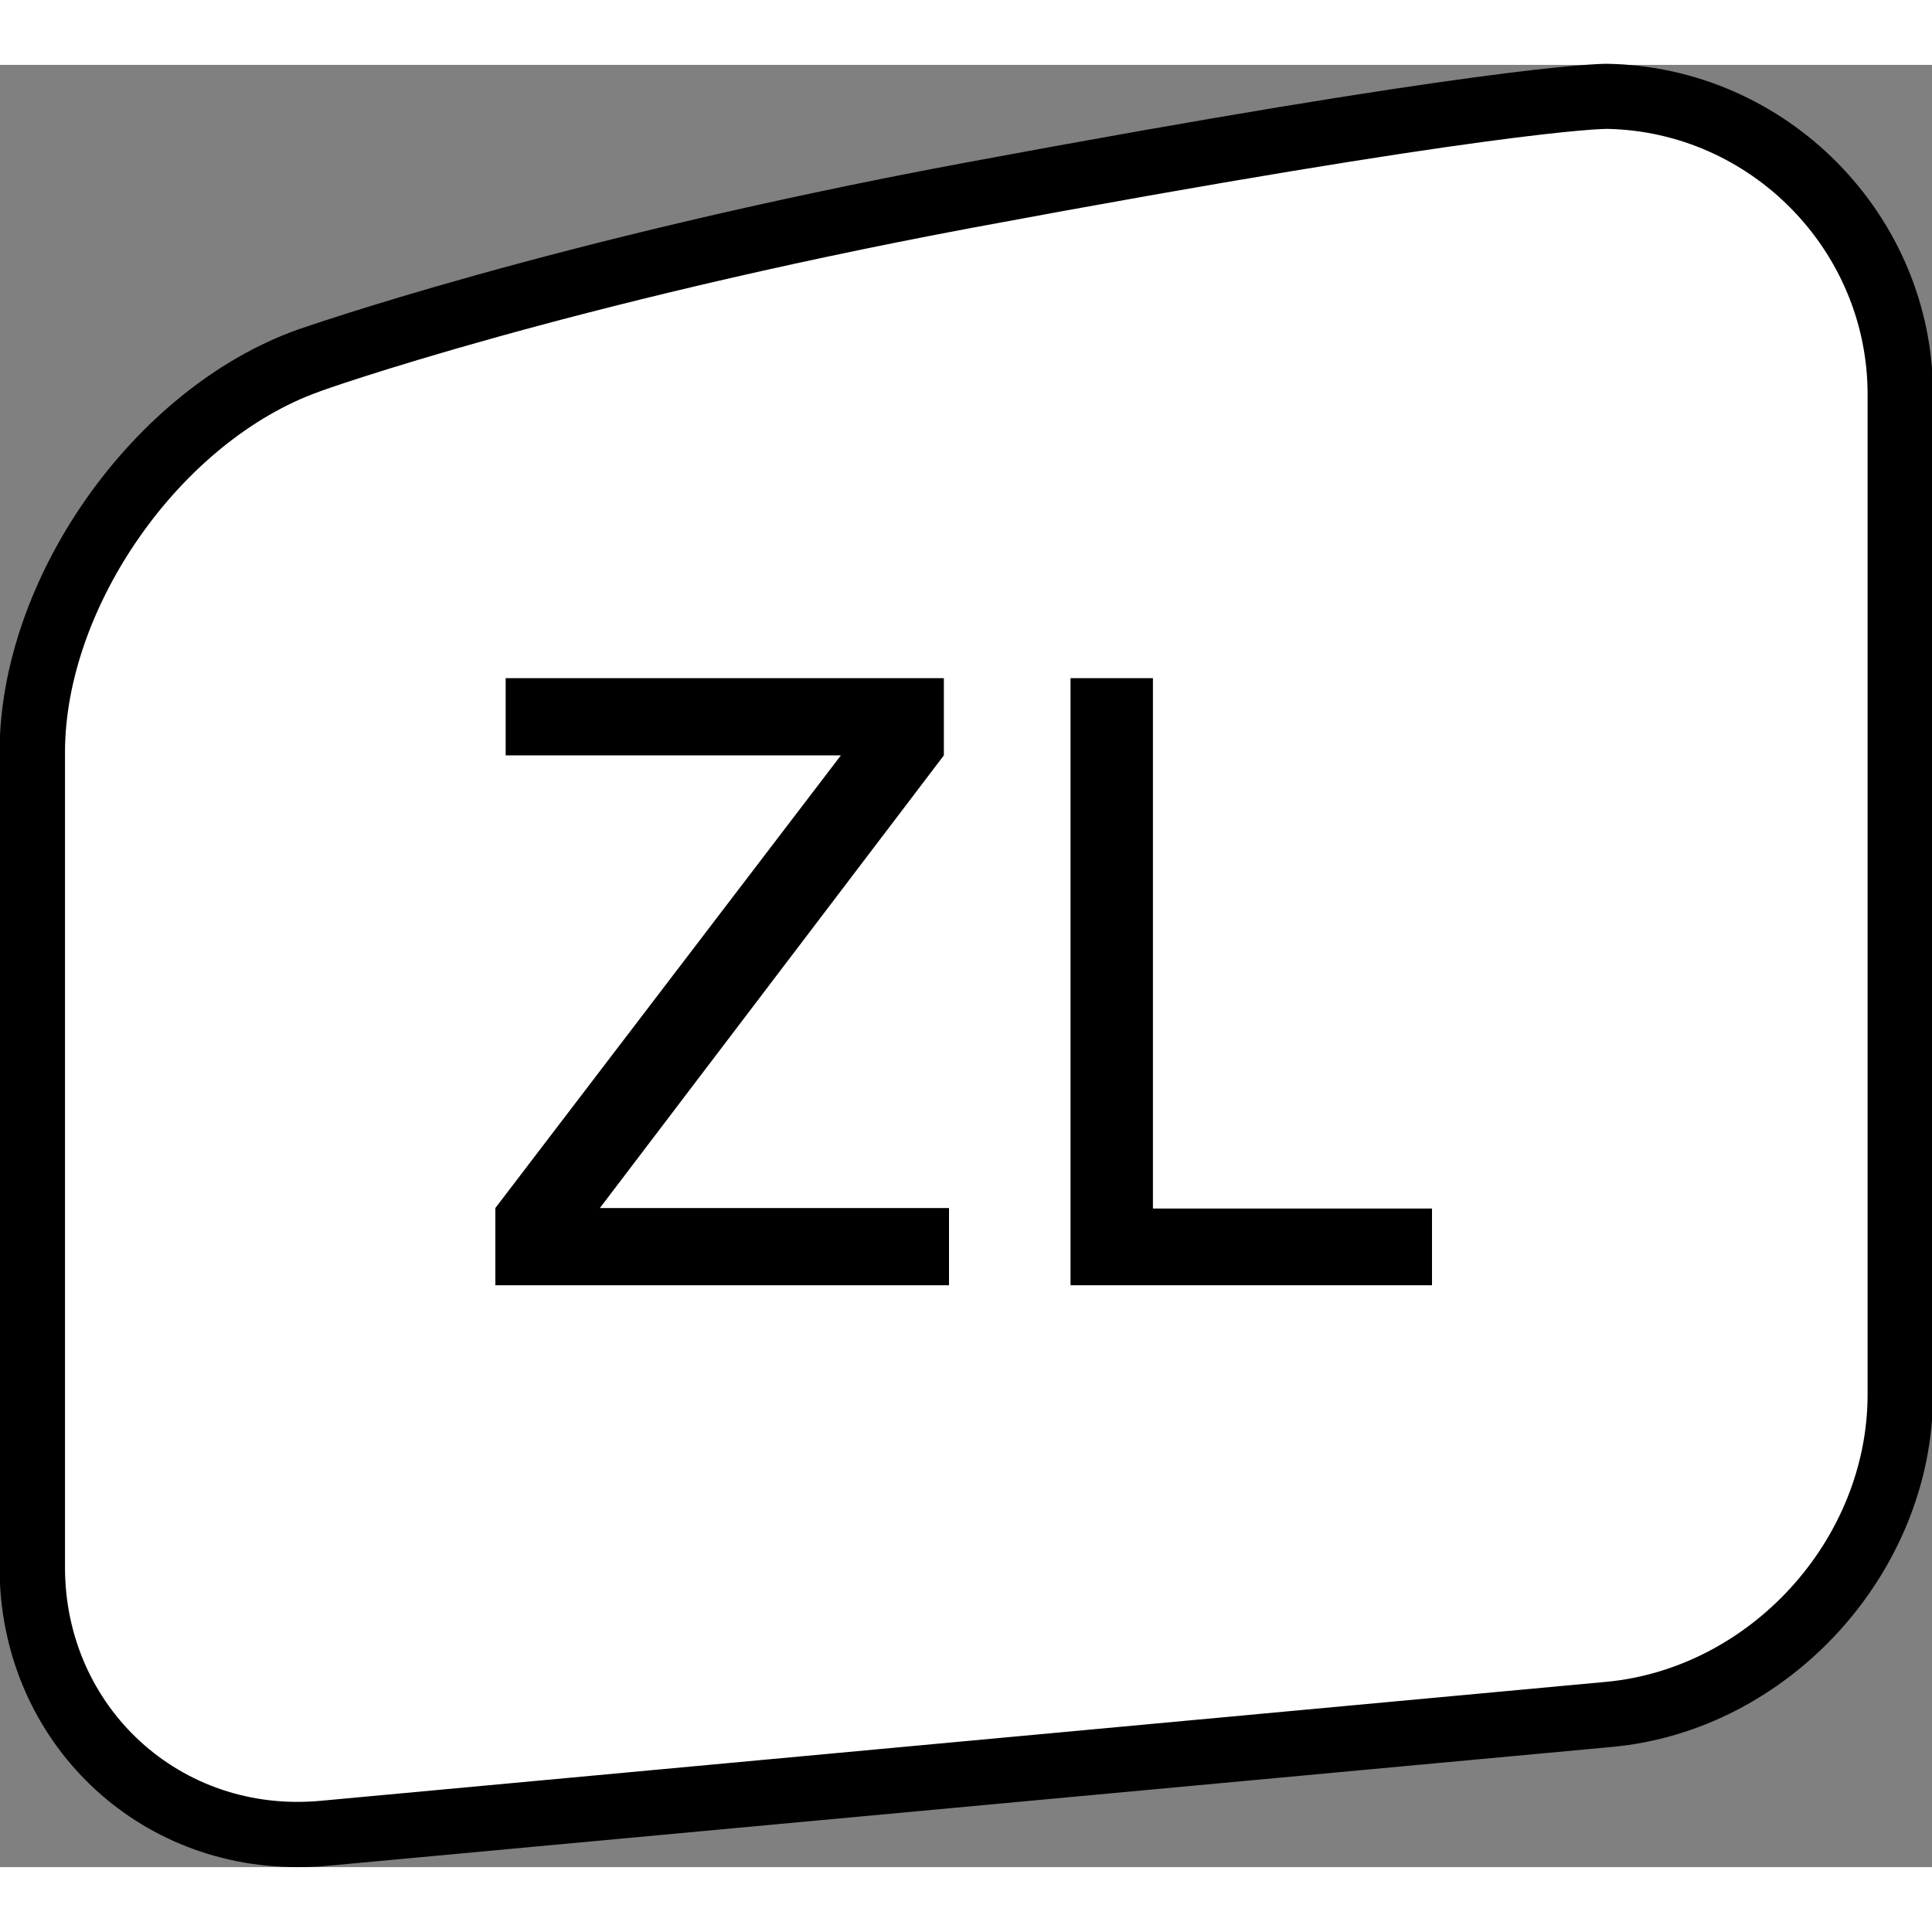
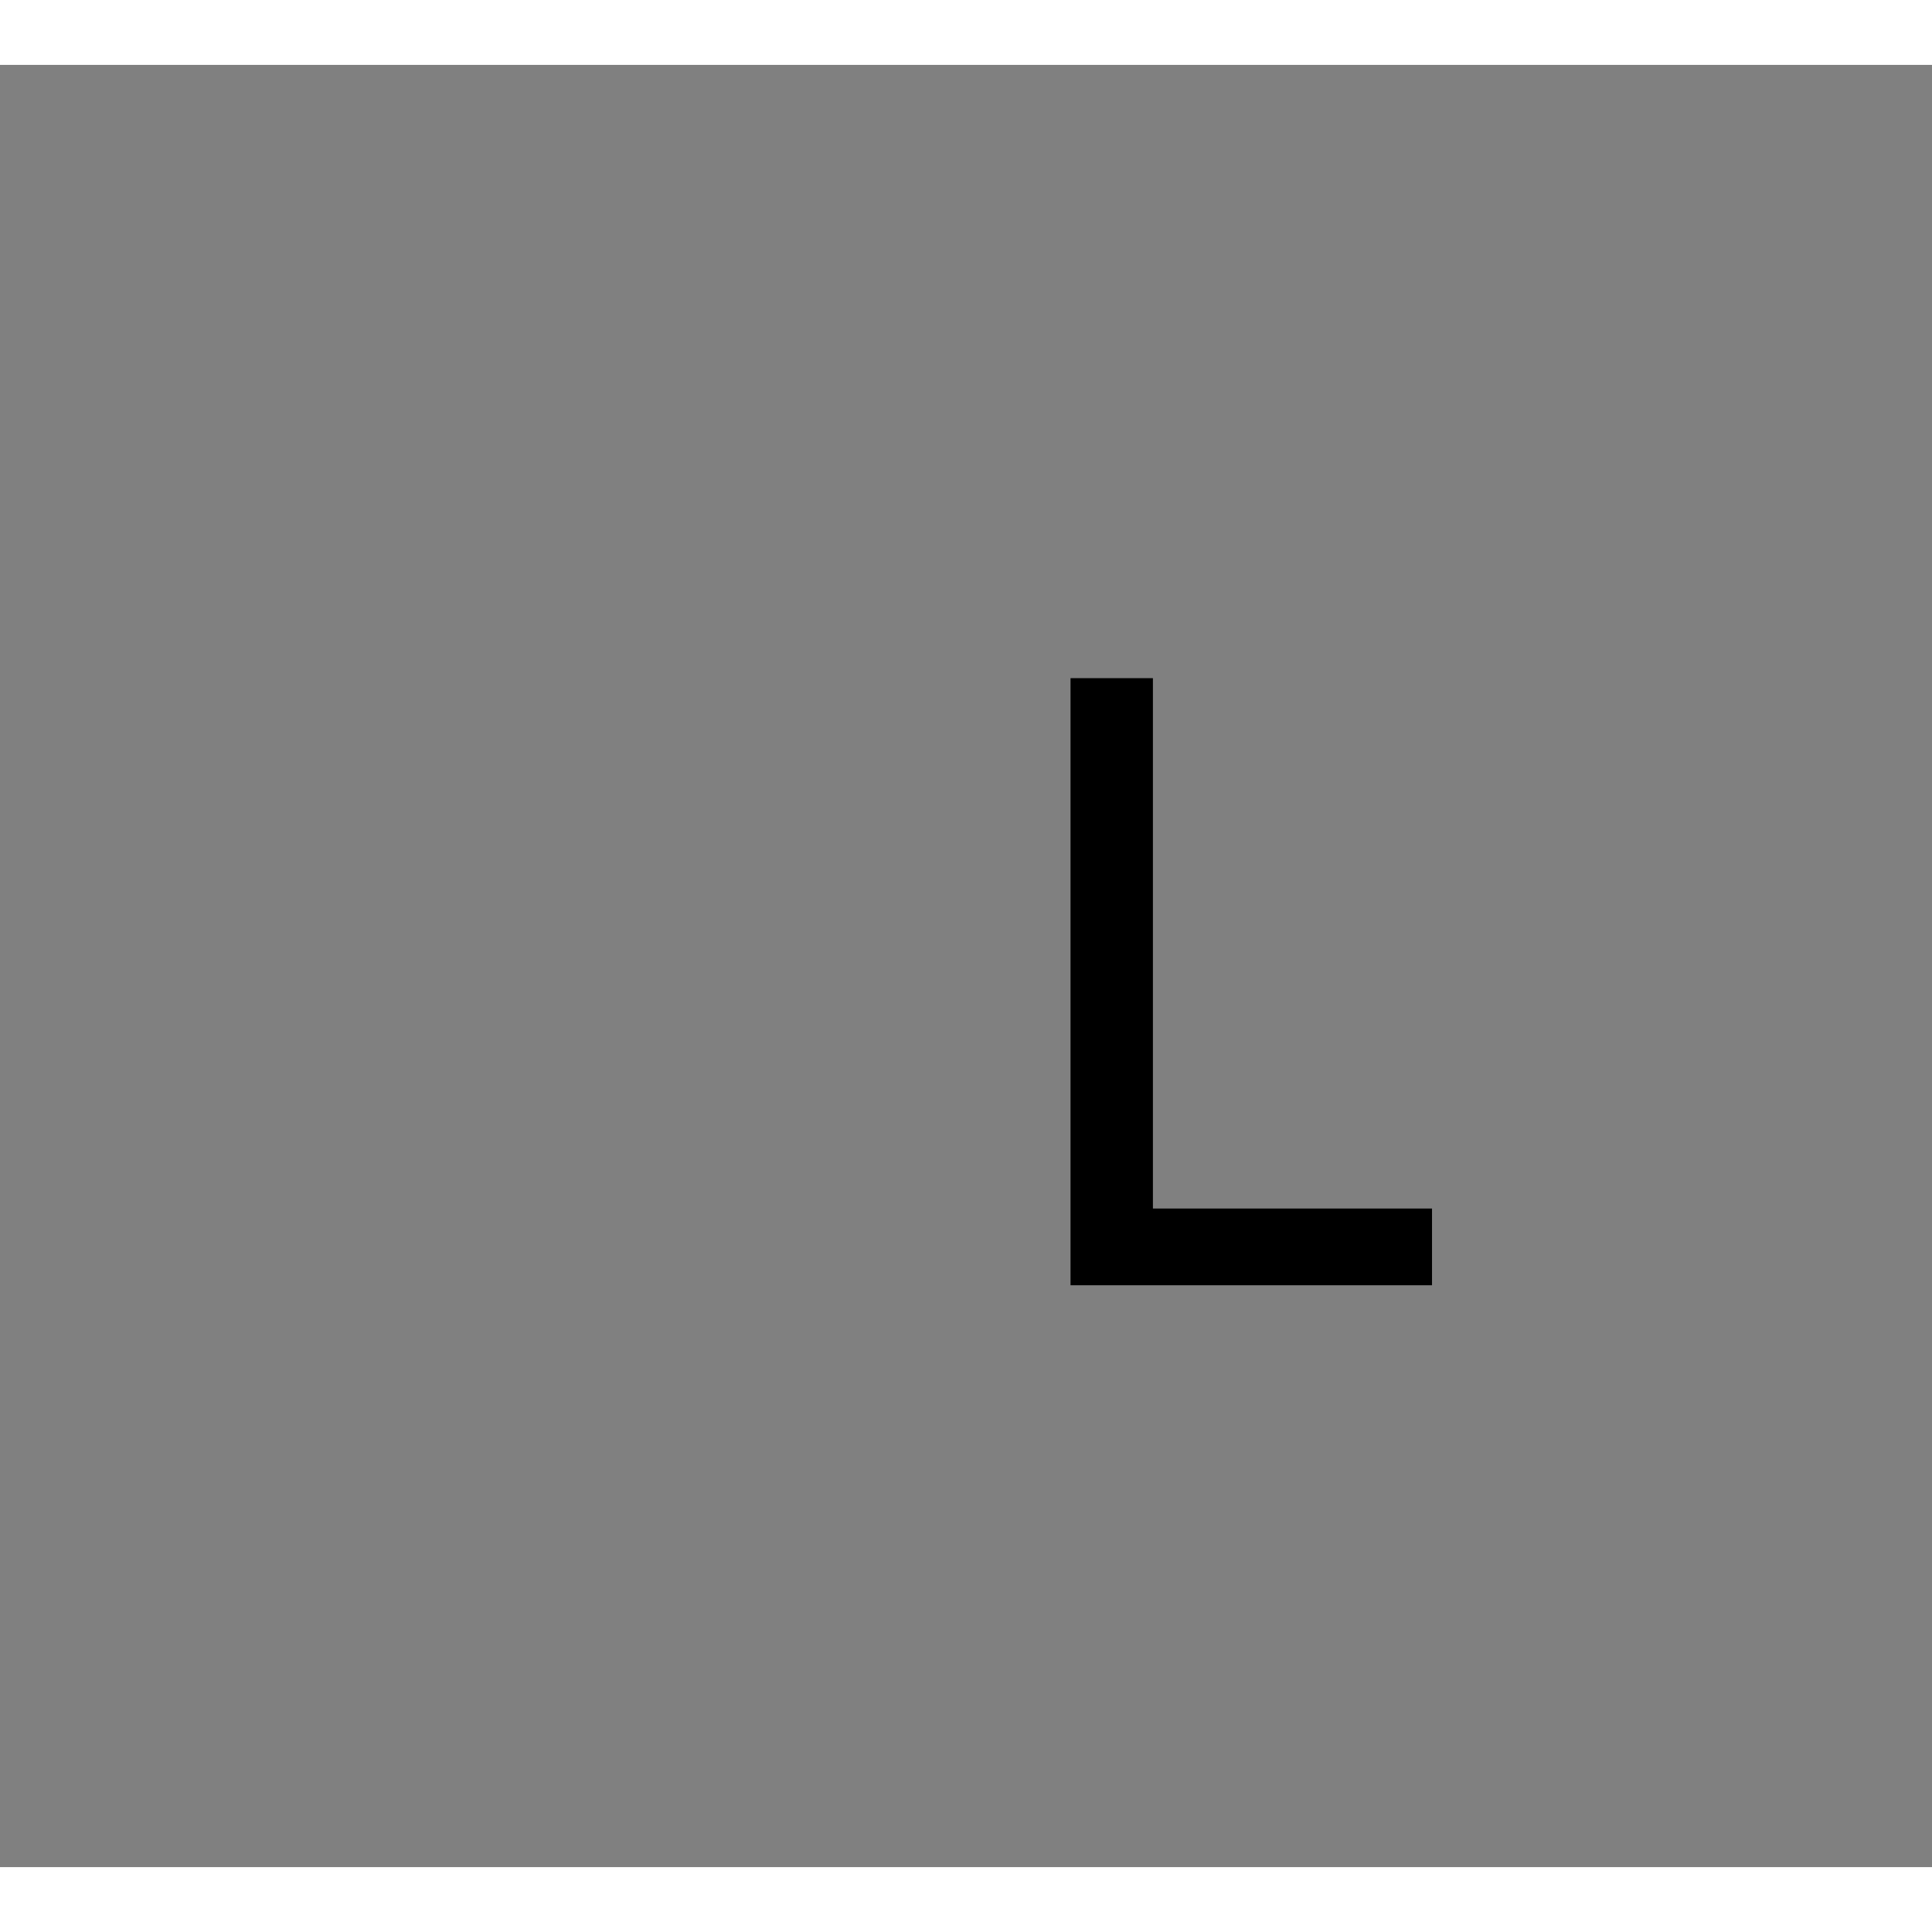
<svg xmlns="http://www.w3.org/2000/svg" width="128" height="128" viewBox="0 0 3.752 3.5" version="1.1" id="svg1">
  <rect x="0" y="0" width="3.752" height="3.5" fill="#808080" stroke="none" />
  <defs id="defs1">
    <clipPath clipPathUnits="userSpaceOnUse" id="clipPath751">
-       <path d="M 0,0 H 651.969 V 510.235 H 0 Z" transform="translate(-208.697,-301.599)" id="path751" />
-     </clipPath>
+       </clipPath>
    <clipPath clipPathUnits="userSpaceOnUse" id="clipPath755">
-       <path d="M 0,0 H 651.969 V 510.235 H 0 Z" transform="translate(-208.637,-293.312)" id="path755" />
-     </clipPath>
+       </clipPath>
  </defs>
  <g id="layer1" transform="translate(-114.3,-143.404)">
-     <path id="path750" d="m 0,0 c -0.835,-0.299 -1.517,-1.269 -1.517,-2.155 v -4.483 c 0,-0.886 0.722,-1.546 1.605,-1.464 l 7.067,0.655 c 0.883,0.081 1.605,0.874 1.605,1.76 v 5.502 c 0,0.887 -0.724,1.624 -1.611,1.639 0,0 -0.55,0.01 -3.527,-0.546 C 1.345,0.482 0,0 0,0" style="fill:#ffffff;fill-opacity:1;fill-rule:nonzero;stroke:none" transform="matrix(0.353,0,0,-0.353,114.899,143.981)" clip-path="url(#clipPath751)" />
-     <path id="path752" d="m 115.262,145.624 0.671,-0.879 h -0.651 v -0.15 h 0.851 v 0.15 l -0.668,0.879 h 0.678 v 0.15 h -0.881 z" style="fill:#000000;fill-opacity:1;fill-rule:nonzero;stroke:none;stroke-width:0.353" />
    <path id="path753" d="m 116.379,144.595 h 0.16 v 1.03 h 0.542 v 0.149 h -0.702 z" style="fill:#000000;fill-opacity:1;fill-rule:nonzero;stroke:none;stroke-width:0.353" />
-     <path id="path754" d="m 0,0 c -0.918,0 -1.637,0.724 -1.637,1.649 v 4.483 c 0,0.959 0.735,2.001 1.636,2.325 0.014,0.004 1.385,0.491 3.65,0.915 C 6.507,9.905 7.144,9.921 7.207,9.921 8.198,9.904 9,9.088 9,8.103 V 2.6 C 9,1.62 8.207,0.75 7.232,0.661 L 0.165,0.007 C 0.109,0.001 0.054,0 0,0 M 7.206,9.563 C 7.184,9.563 6.59,9.555 3.715,9.019 1.481,8.6 0.134,8.124 0.121,8.117 -0.637,7.846 -1.277,6.936 -1.277,6.132 V 1.649 c 0,-0.767 0.633,-1.357 1.408,-1.284 L 7.199,1.019 C 7.994,1.092 8.64,1.801 8.64,2.6 v 5.503 c 0,0.791 -0.642,1.445 -1.434,1.46" style="fill:#000000;fill-opacity:1;fill-rule:nonzero;stroke:none" transform="matrix(0.353,0,0,-0.353,114.877,146.904)" clip-path="url(#clipPath755)" />
  </g>
</svg>